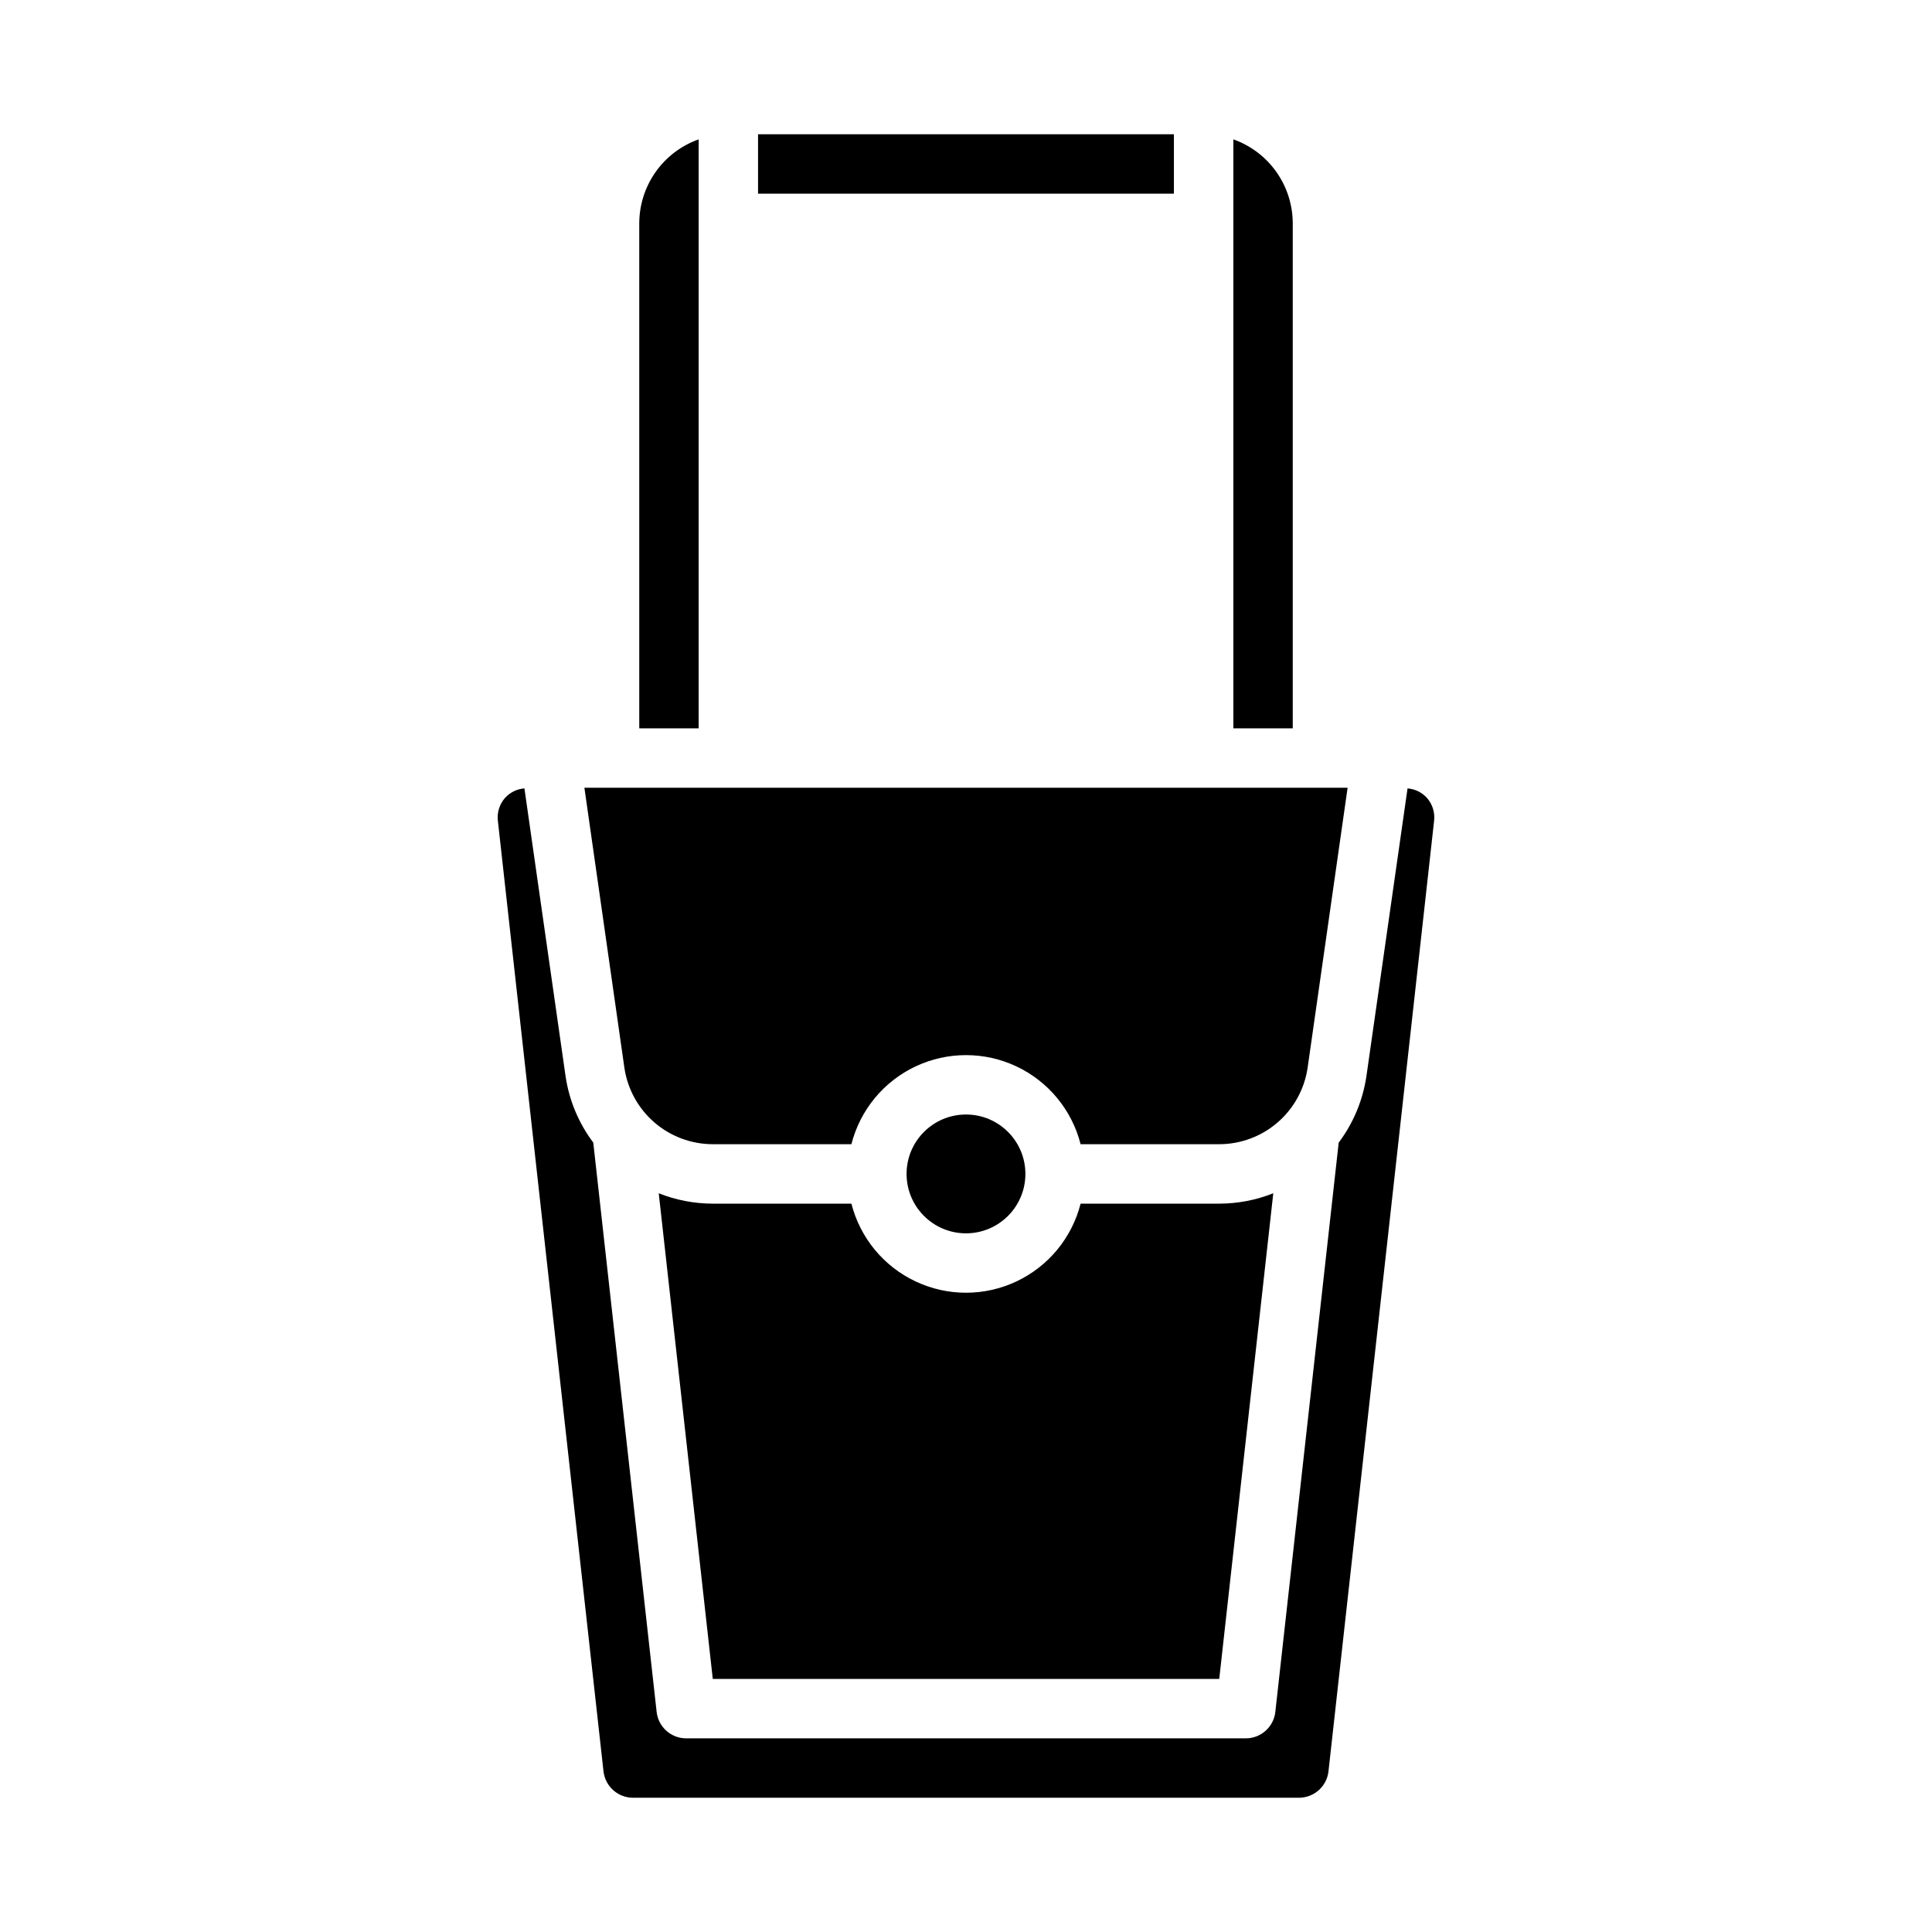
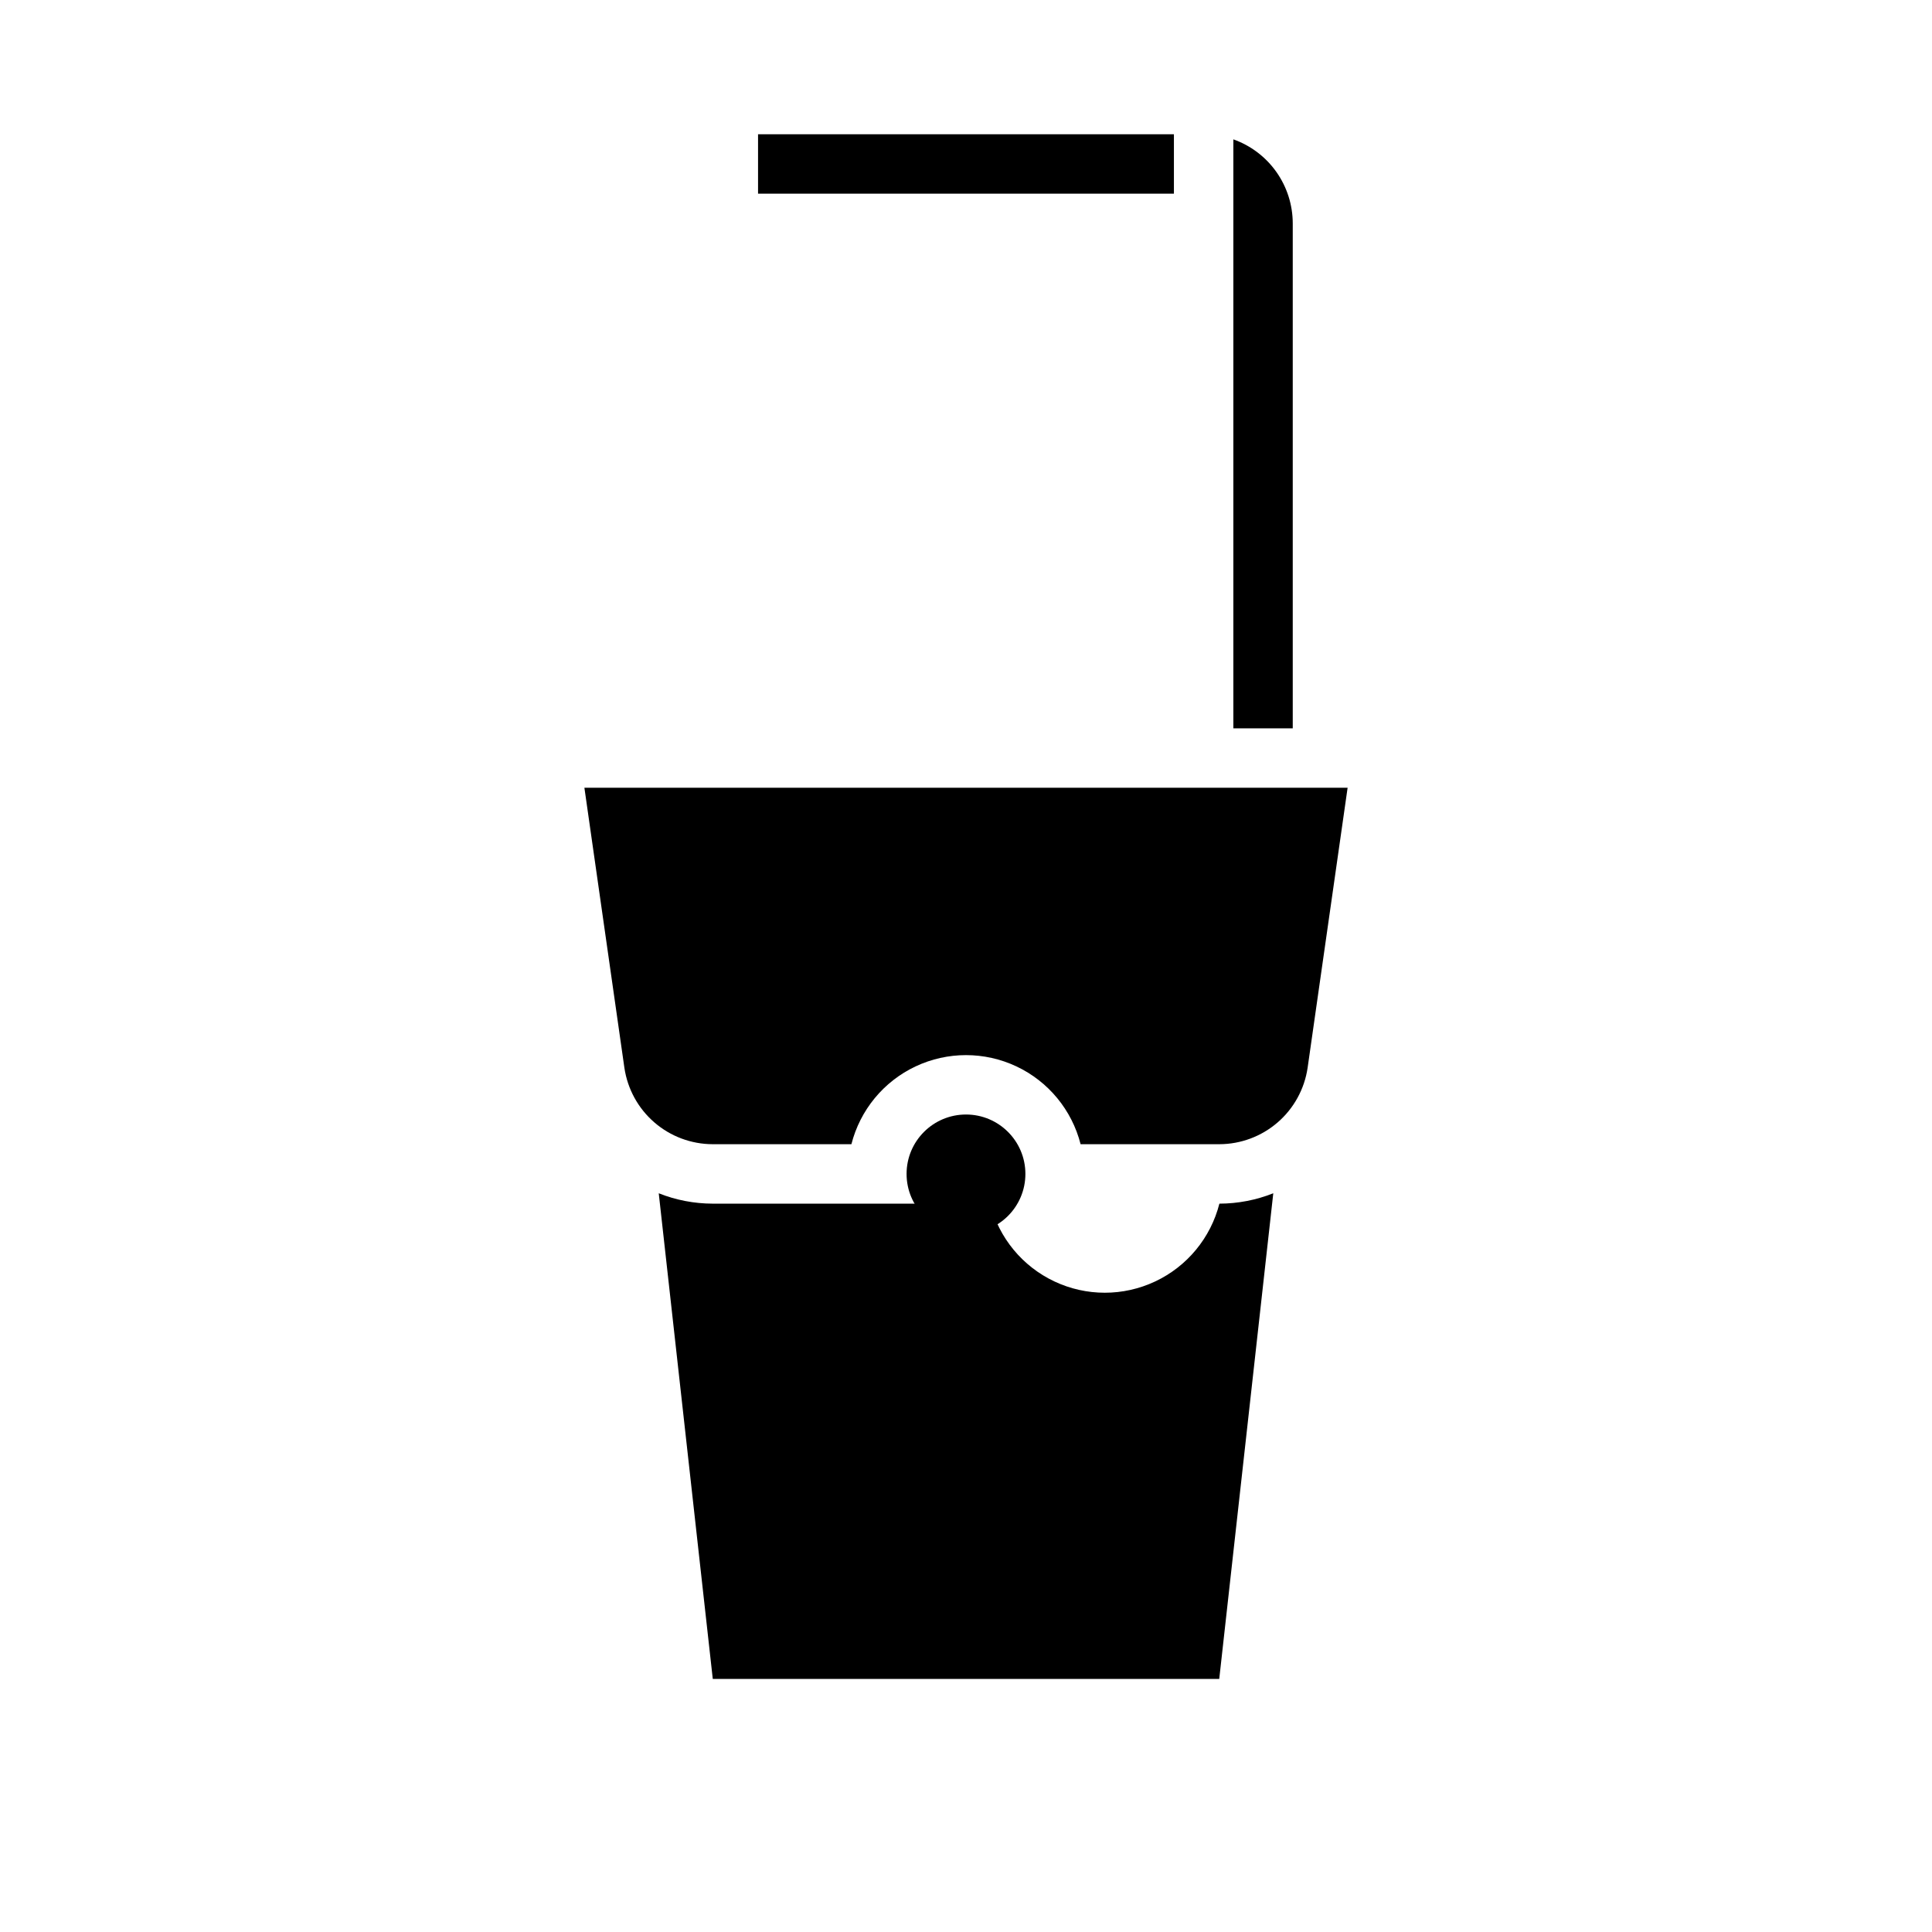
<svg xmlns="http://www.w3.org/2000/svg" fill="#000000" width="800px" height="800px" version="1.1" viewBox="144 144 512 512">
  <g>
    <path d="m344.89 179.58h110.21v15.742h-110.21z" />
-     <path d="m522.1 355.39c-1.324-1.43-3.141-2.309-5.086-2.453l-10.902 76.281v-0.004c-0.945 6.387-3.469 12.434-7.344 17.594l-16.793 150.87c-0.445 3.984-3.812 7-7.824 7h-148.31c-4.008 0-7.379-3.016-7.824-7l-16.793-150.88c-3.879-5.16-6.402-11.207-7.344-17.594l-10.902-76.273v0.004c-1.945 0.145-3.762 1.023-5.086 2.453-1.496 1.664-2.207 3.894-1.953 6.117l27.992 251.91h0.004c0.441 3.984 3.805 7 7.816 7.004h176.49c4.012-0.004 7.379-3.019 7.82-7.004l27.992-251.91c0.258-2.223-0.453-4.453-1.953-6.117z" />
-     <path d="m313.41 337.02h15.742v-156.09c-4.598 1.633-8.582 4.648-11.402 8.637-2.816 3.988-4.332 8.75-4.34 13.633z" />
-     <path d="m369.63 462.98h-36.777c-4.891-0.012-9.738-0.941-14.281-2.75l14.32 128.7h134.22l14.32-128.7h-0.004c-4.543 1.809-9.387 2.738-14.277 2.75h-36.781c-2.305 9.062-8.543 16.625-17.004 20.613-8.465 3.992-18.266 3.992-26.727 0-8.465-3.988-14.699-11.551-17.008-20.613z" />
+     <path d="m369.63 462.98h-36.777c-4.891-0.012-9.738-0.941-14.281-2.75l14.32 128.7h134.22l14.32-128.7h-0.004c-4.543 1.809-9.387 2.738-14.277 2.75c-2.305 9.062-8.543 16.625-17.004 20.613-8.465 3.992-18.266 3.992-26.727 0-8.465-3.988-14.699-11.551-17.008-20.613z" />
    <path d="m415.74 455.1c0 8.695-7.047 15.746-15.742 15.746s-15.746-7.051-15.746-15.746c0-8.695 7.051-15.742 15.746-15.742s15.742 7.047 15.742 15.742" />
    <path d="m470.85 180.93v156.09h15.742v-133.82c-0.004-4.883-1.52-9.645-4.34-13.633-2.82-3.988-6.801-7.004-11.402-8.637z" />
    <path d="m309.47 426.98c0.828 5.613 3.641 10.746 7.934 14.465 4.289 3.715 9.773 5.766 15.449 5.781h36.777c2.309-9.066 8.543-16.629 17.008-20.617 8.461-3.988 18.262-3.988 26.727 0 8.461 3.988 14.699 11.551 17.004 20.617h36.781c5.672-0.016 11.156-2.066 15.445-5.781 4.289-3.711 7.106-8.844 7.934-14.457l10.602-74.227h-202.26z" />
  </g>
</svg>